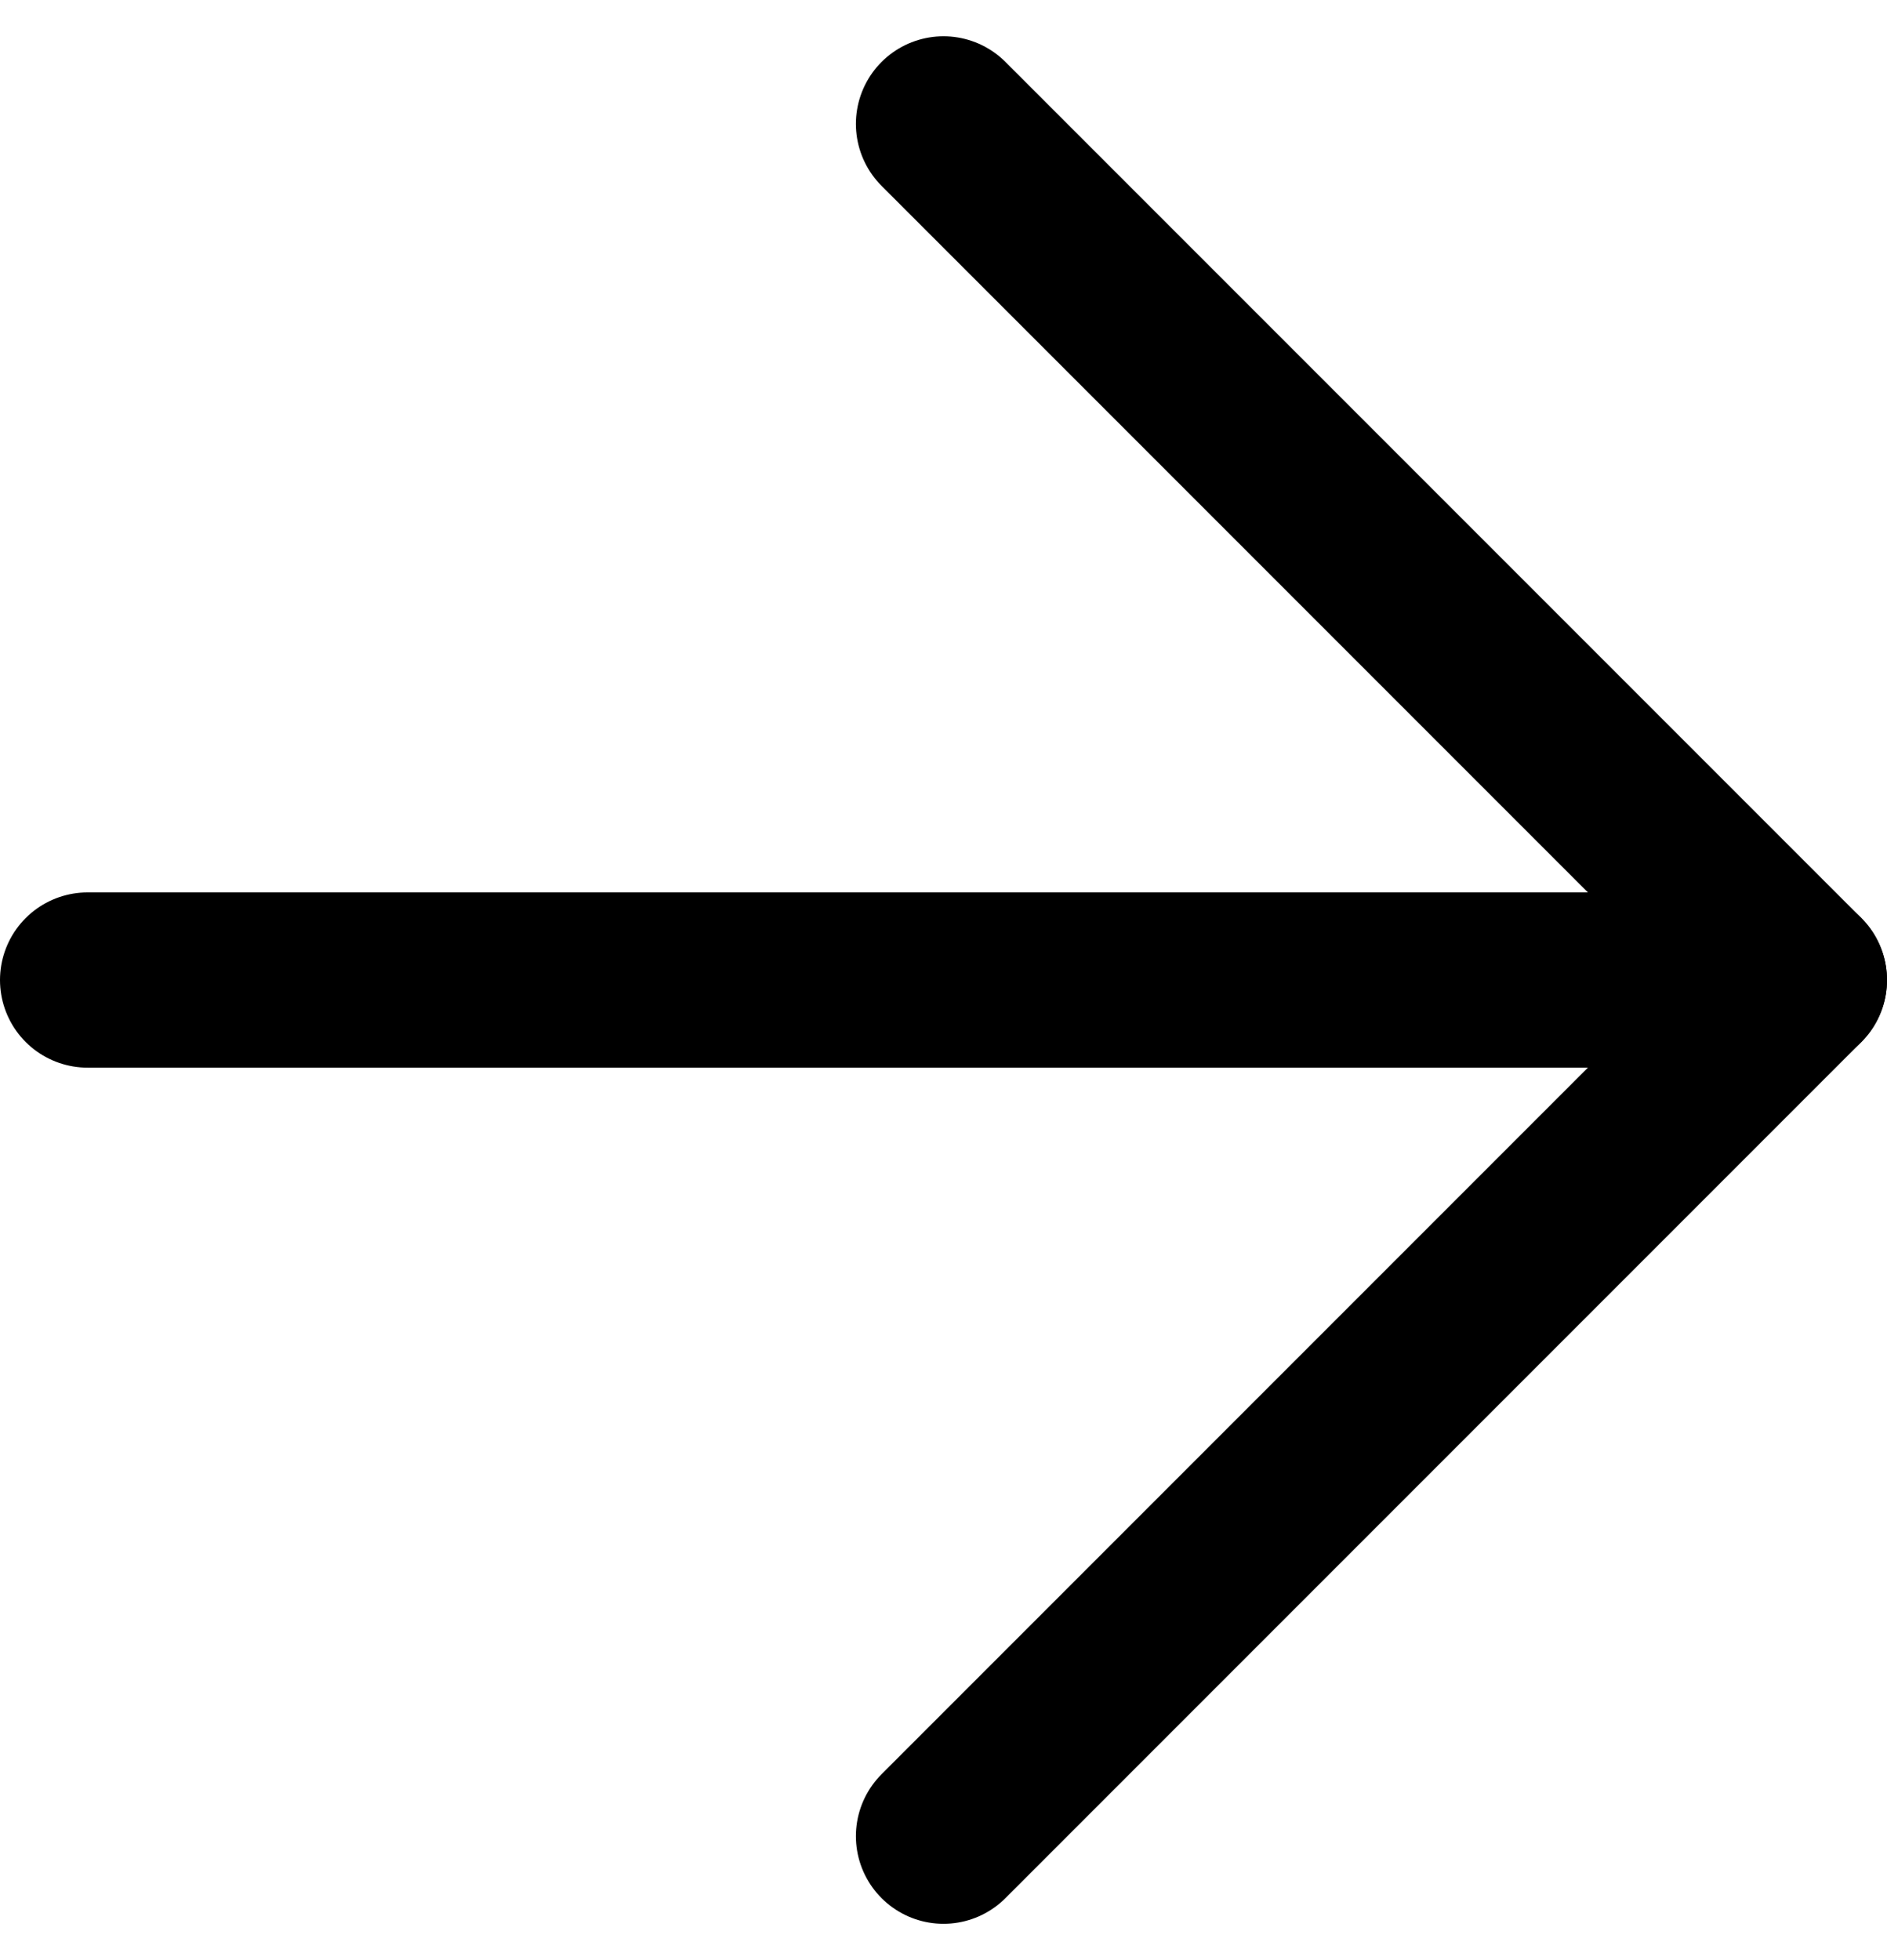
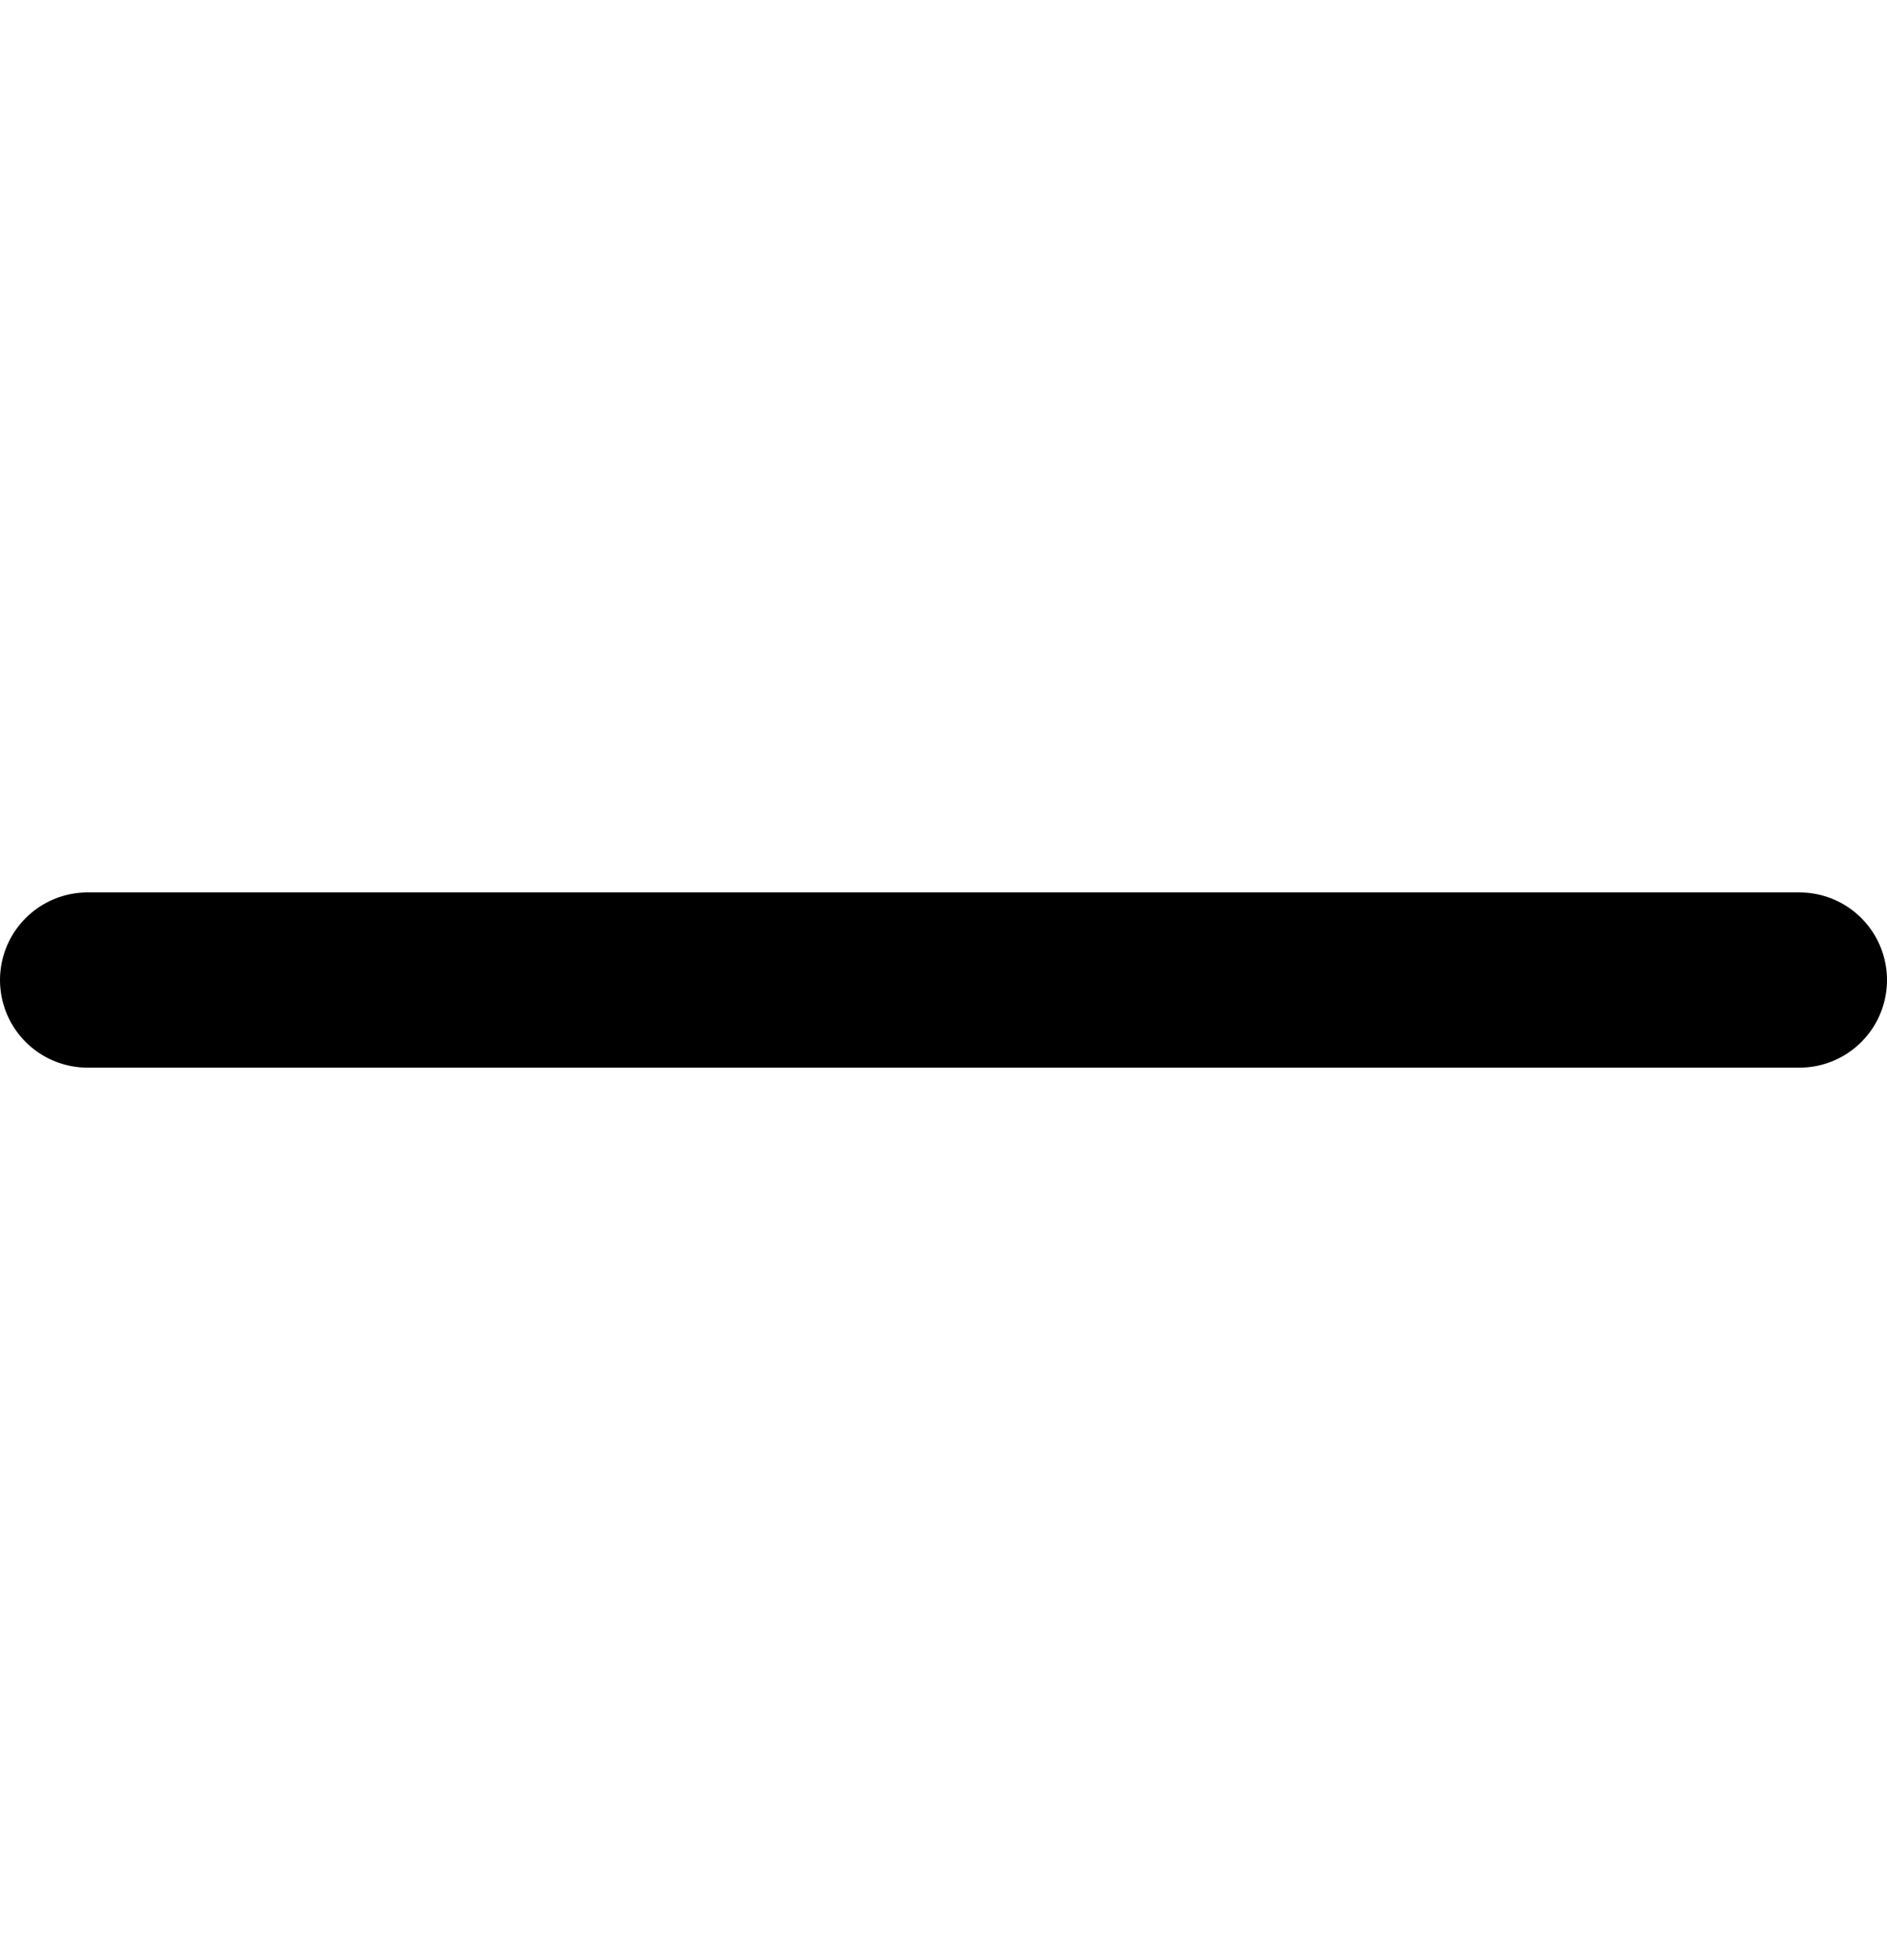
<svg xmlns="http://www.w3.org/2000/svg" width="32.312" height="33.555" viewBox="0 0 32.312 33.555">
  <g id="Icon_feather-arrow-right" data-name="Icon feather-arrow-right" transform="translate(1.5 2.121)">
    <path id="Tracciato_65" data-name="Tracciato 65" d="M7.5,18H36.812" transform="translate(-7.5 -3.344)" fill="none" stroke="#000" stroke-linecap="round" stroke-linejoin="round" stroke-width="3" />
-     <path id="Tracciato_66" data-name="Tracciato 66" d="M18,7.5,32.656,22.156,18,36.812" transform="translate(-3.344 -7.5)" fill="none" stroke="#000" stroke-linecap="round" stroke-linejoin="round" stroke-width="3" />
  </g>
</svg>